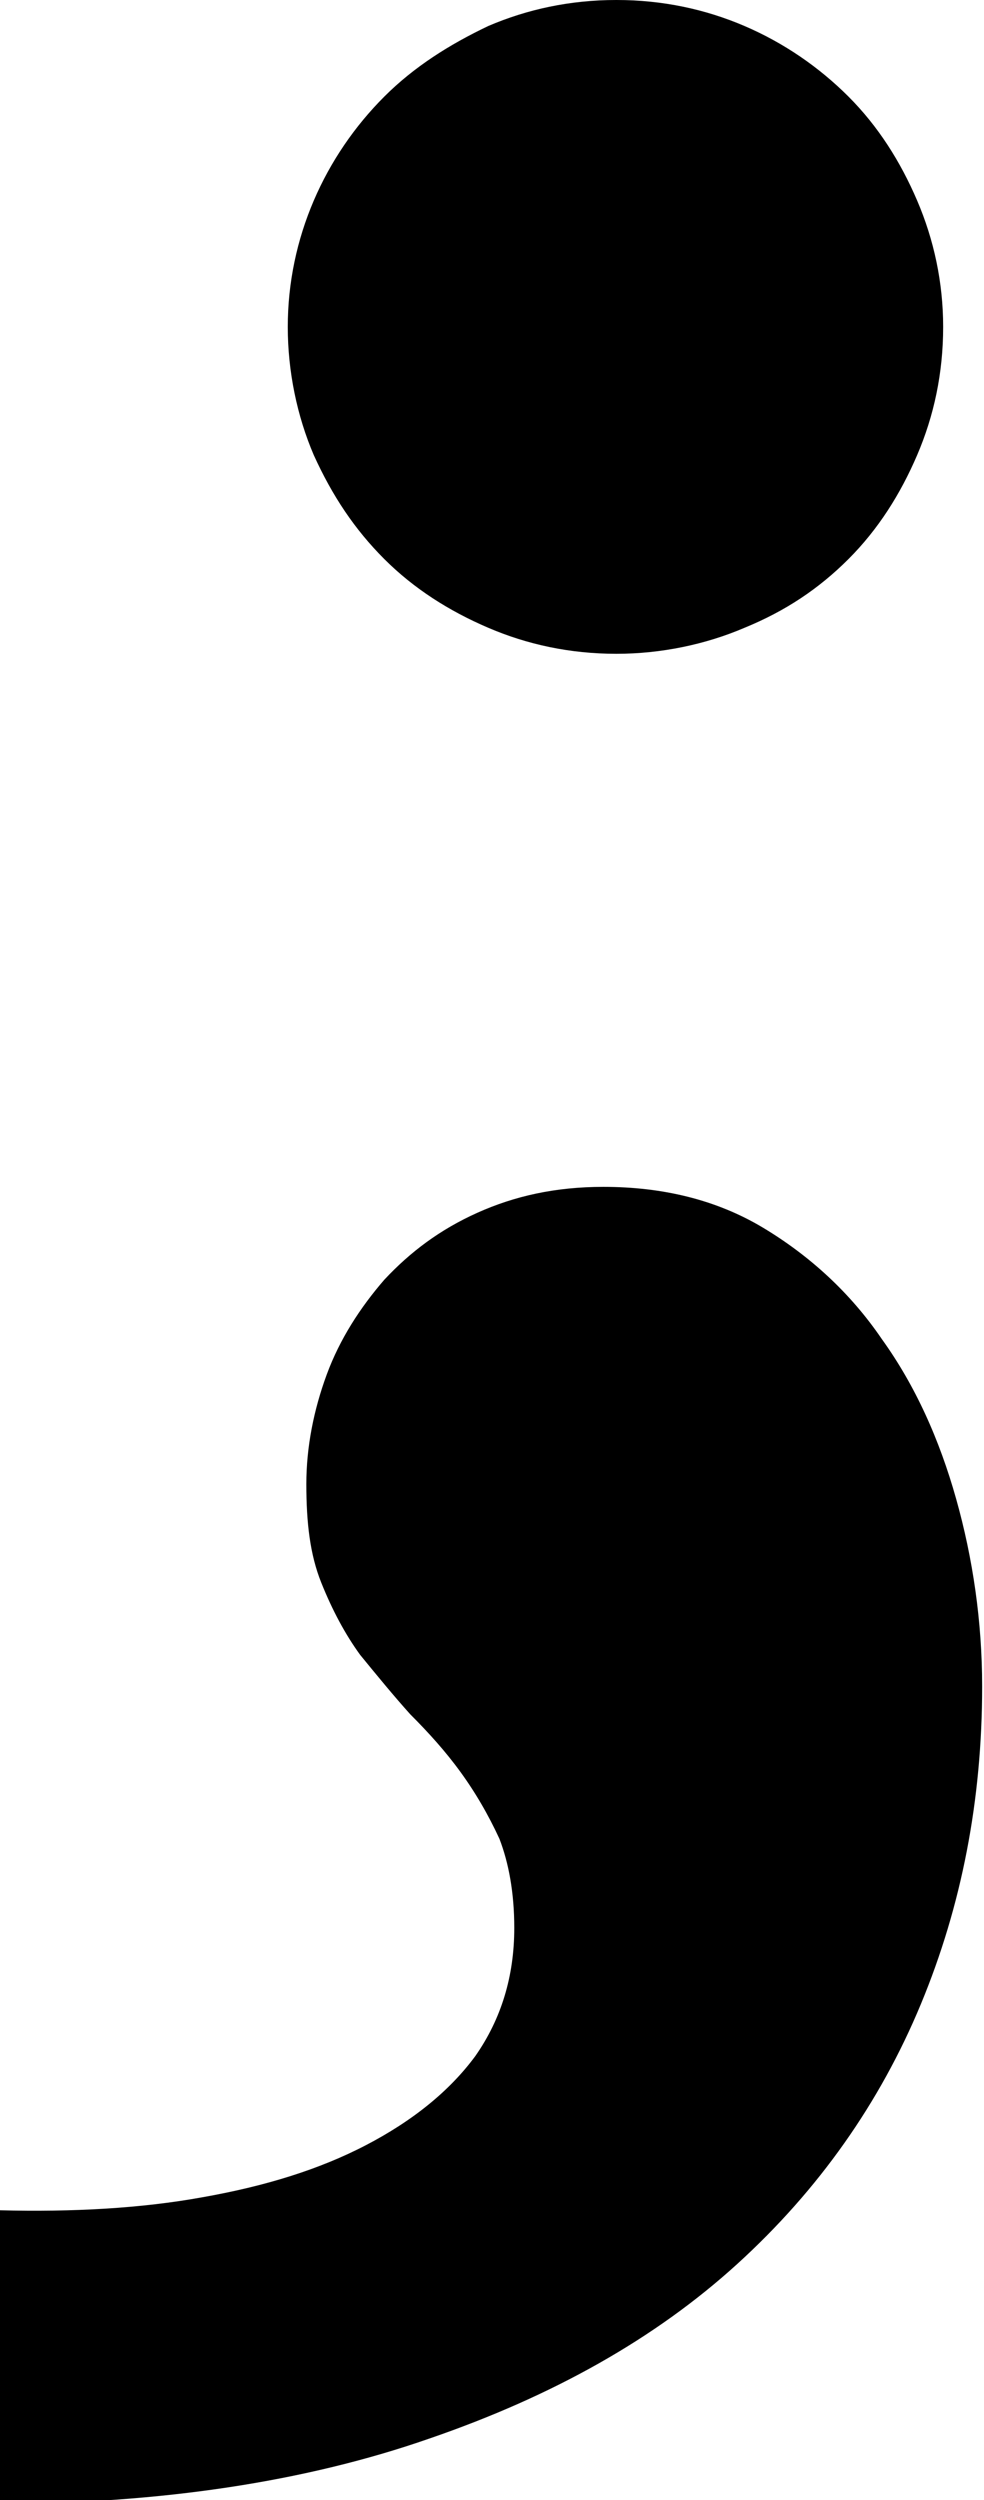
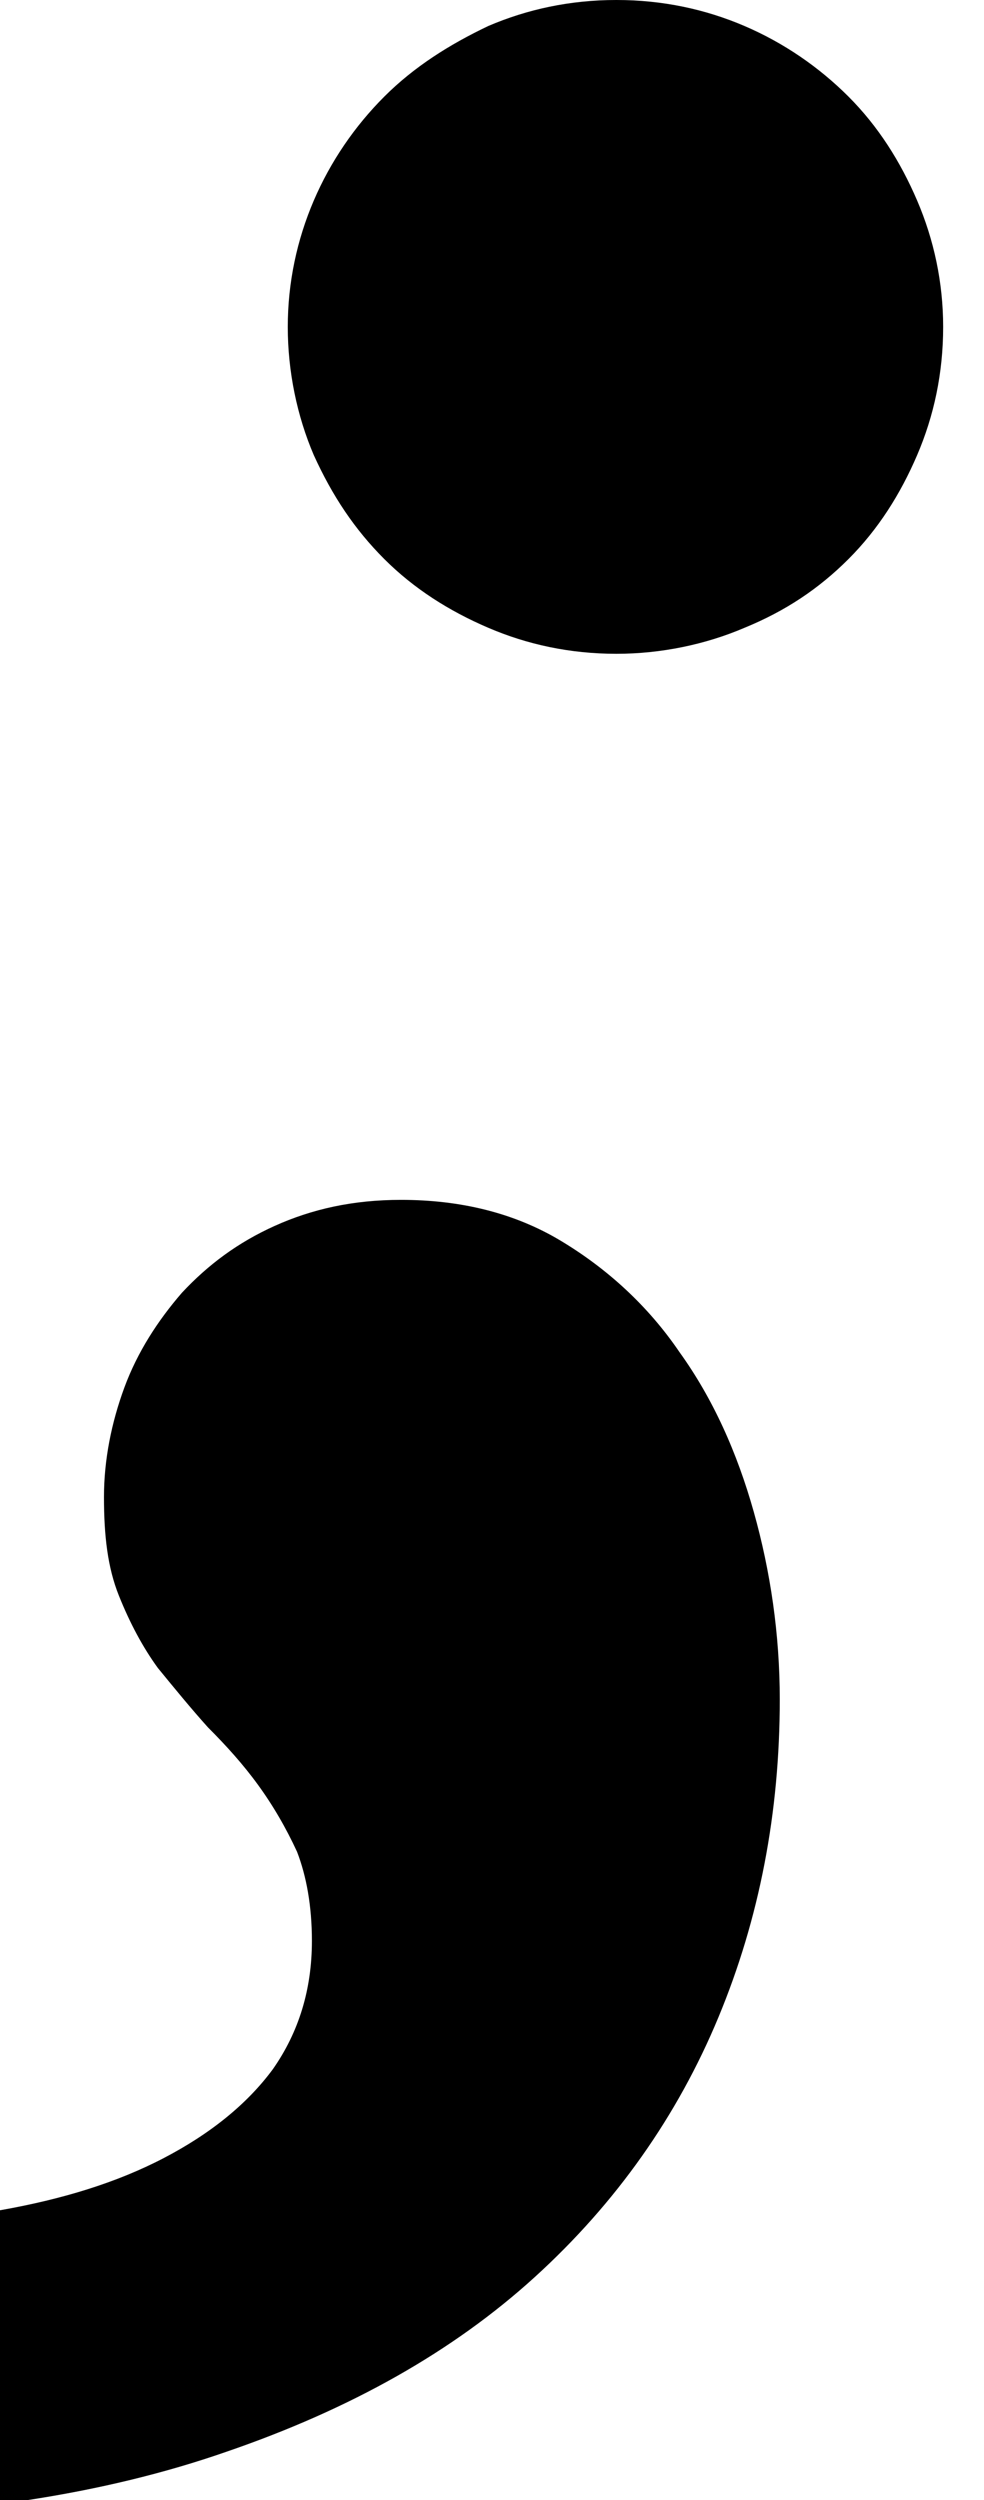
<svg xmlns="http://www.w3.org/2000/svg" version="1.2" baseProfile="tiny" id="semicolonSymbolGraphic" x="0px" y="0px" viewBox="0 0 53 134.6" xml:space="preserve">
  <g id="semicolonSymbol">
-     <path d="M0,119c3.9,0.1,7.6-0.1,10.9-0.7c3.4-0.6,6.3-1.5,8.8-2.8c2.5-1.3,4.5-2.9,5.9-4.8c1.4-2,2.1-4.3,2.1-6.9c0-1.9-0.3-3.5-0.8-4.8c-0.6-1.3-1.3-2.5-2.1-3.6c-0.8-1.1-1.7-2.1-2.7-3.1c-0.9-1-1.8-2.1-2.7-3.2c-0.8-1.1-1.5-2.4-2.1-3.9c-0.6-1.5-0.8-3.2-0.8-5.3c0-2,0.4-4,1.1-5.9c0.7-1.9,1.8-3.6,3.1-5.1c1.4-1.5,3-2.7,5-3.6c2-0.9,4.2-1.4,6.8-1.4c3.2,0,6.1,0.7,8.6,2.2s4.7,3.5,6.4,6c1.8,2.5,3.1,5.4,4,8.6c0.9,3.2,1.4,6.6,1.4,10.1c0,6.1-1.1,11.8-3.3,17.1c-2.2,5.3-5.5,10-9.9,14c-4.4,4-9.9,7.1-16.6,9.4c-6.6,2.3-14.4,3.5-23.2,3.5V119z M33.2,0c2.5,0,4.8,0.5,6.9,1.4c2.1,0.9,4,2.2,5.6,3.8c1.6,1.6,2.8,3.5,3.7,5.6c0.9,2.1,1.4,4.4,1.4,6.8c0,2.5-0.5,4.8-1.4,6.9c-0.9,2.1-2.1,4-3.7,5.6s-3.4,2.8-5.6,3.7c-2.1,0.9-4.5,1.4-6.9,1.4c-2.5,0-4.8-0.5-6.9-1.4c-2.1-0.9-4-2.1-5.6-3.7c-1.6-1.6-2.8-3.4-3.8-5.6c-0.9-2.1-1.4-4.5-1.4-6.9c0-2.4,0.5-4.7,1.4-6.8c0.9-2.1,2.2-4,3.8-5.6c1.6-1.6,3.5-2.8,5.6-3.8C28.4,0.5,30.7,0,33.2,0z" />
+     <path d="M0,119c3.4-0.6,6.3-1.5,8.8-2.8c2.5-1.3,4.5-2.9,5.9-4.8c1.4-2,2.1-4.3,2.1-6.9c0-1.9-0.3-3.5-0.8-4.8c-0.6-1.3-1.3-2.5-2.1-3.6c-0.8-1.1-1.7-2.1-2.7-3.1c-0.9-1-1.8-2.1-2.7-3.2c-0.8-1.1-1.5-2.4-2.1-3.9c-0.6-1.5-0.8-3.2-0.8-5.3c0-2,0.4-4,1.1-5.9c0.7-1.9,1.8-3.6,3.1-5.1c1.4-1.5,3-2.7,5-3.6c2-0.9,4.2-1.4,6.8-1.4c3.2,0,6.1,0.7,8.6,2.2s4.7,3.5,6.4,6c1.8,2.5,3.1,5.4,4,8.6c0.9,3.2,1.4,6.6,1.4,10.1c0,6.1-1.1,11.8-3.3,17.1c-2.2,5.3-5.5,10-9.9,14c-4.4,4-9.9,7.1-16.6,9.4c-6.6,2.3-14.4,3.5-23.2,3.5V119z M33.2,0c2.5,0,4.8,0.5,6.9,1.4c2.1,0.9,4,2.2,5.6,3.8c1.6,1.6,2.8,3.5,3.7,5.6c0.9,2.1,1.4,4.4,1.4,6.8c0,2.5-0.5,4.8-1.4,6.9c-0.9,2.1-2.1,4-3.7,5.6s-3.4,2.8-5.6,3.7c-2.1,0.9-4.5,1.4-6.9,1.4c-2.5,0-4.8-0.5-6.9-1.4c-2.1-0.9-4-2.1-5.6-3.7c-1.6-1.6-2.8-3.4-3.8-5.6c-0.9-2.1-1.4-4.5-1.4-6.9c0-2.4,0.5-4.7,1.4-6.8c0.9-2.1,2.2-4,3.8-5.6c1.6-1.6,3.5-2.8,5.6-3.8C28.4,0.5,30.7,0,33.2,0z" />
  </g>
</svg>